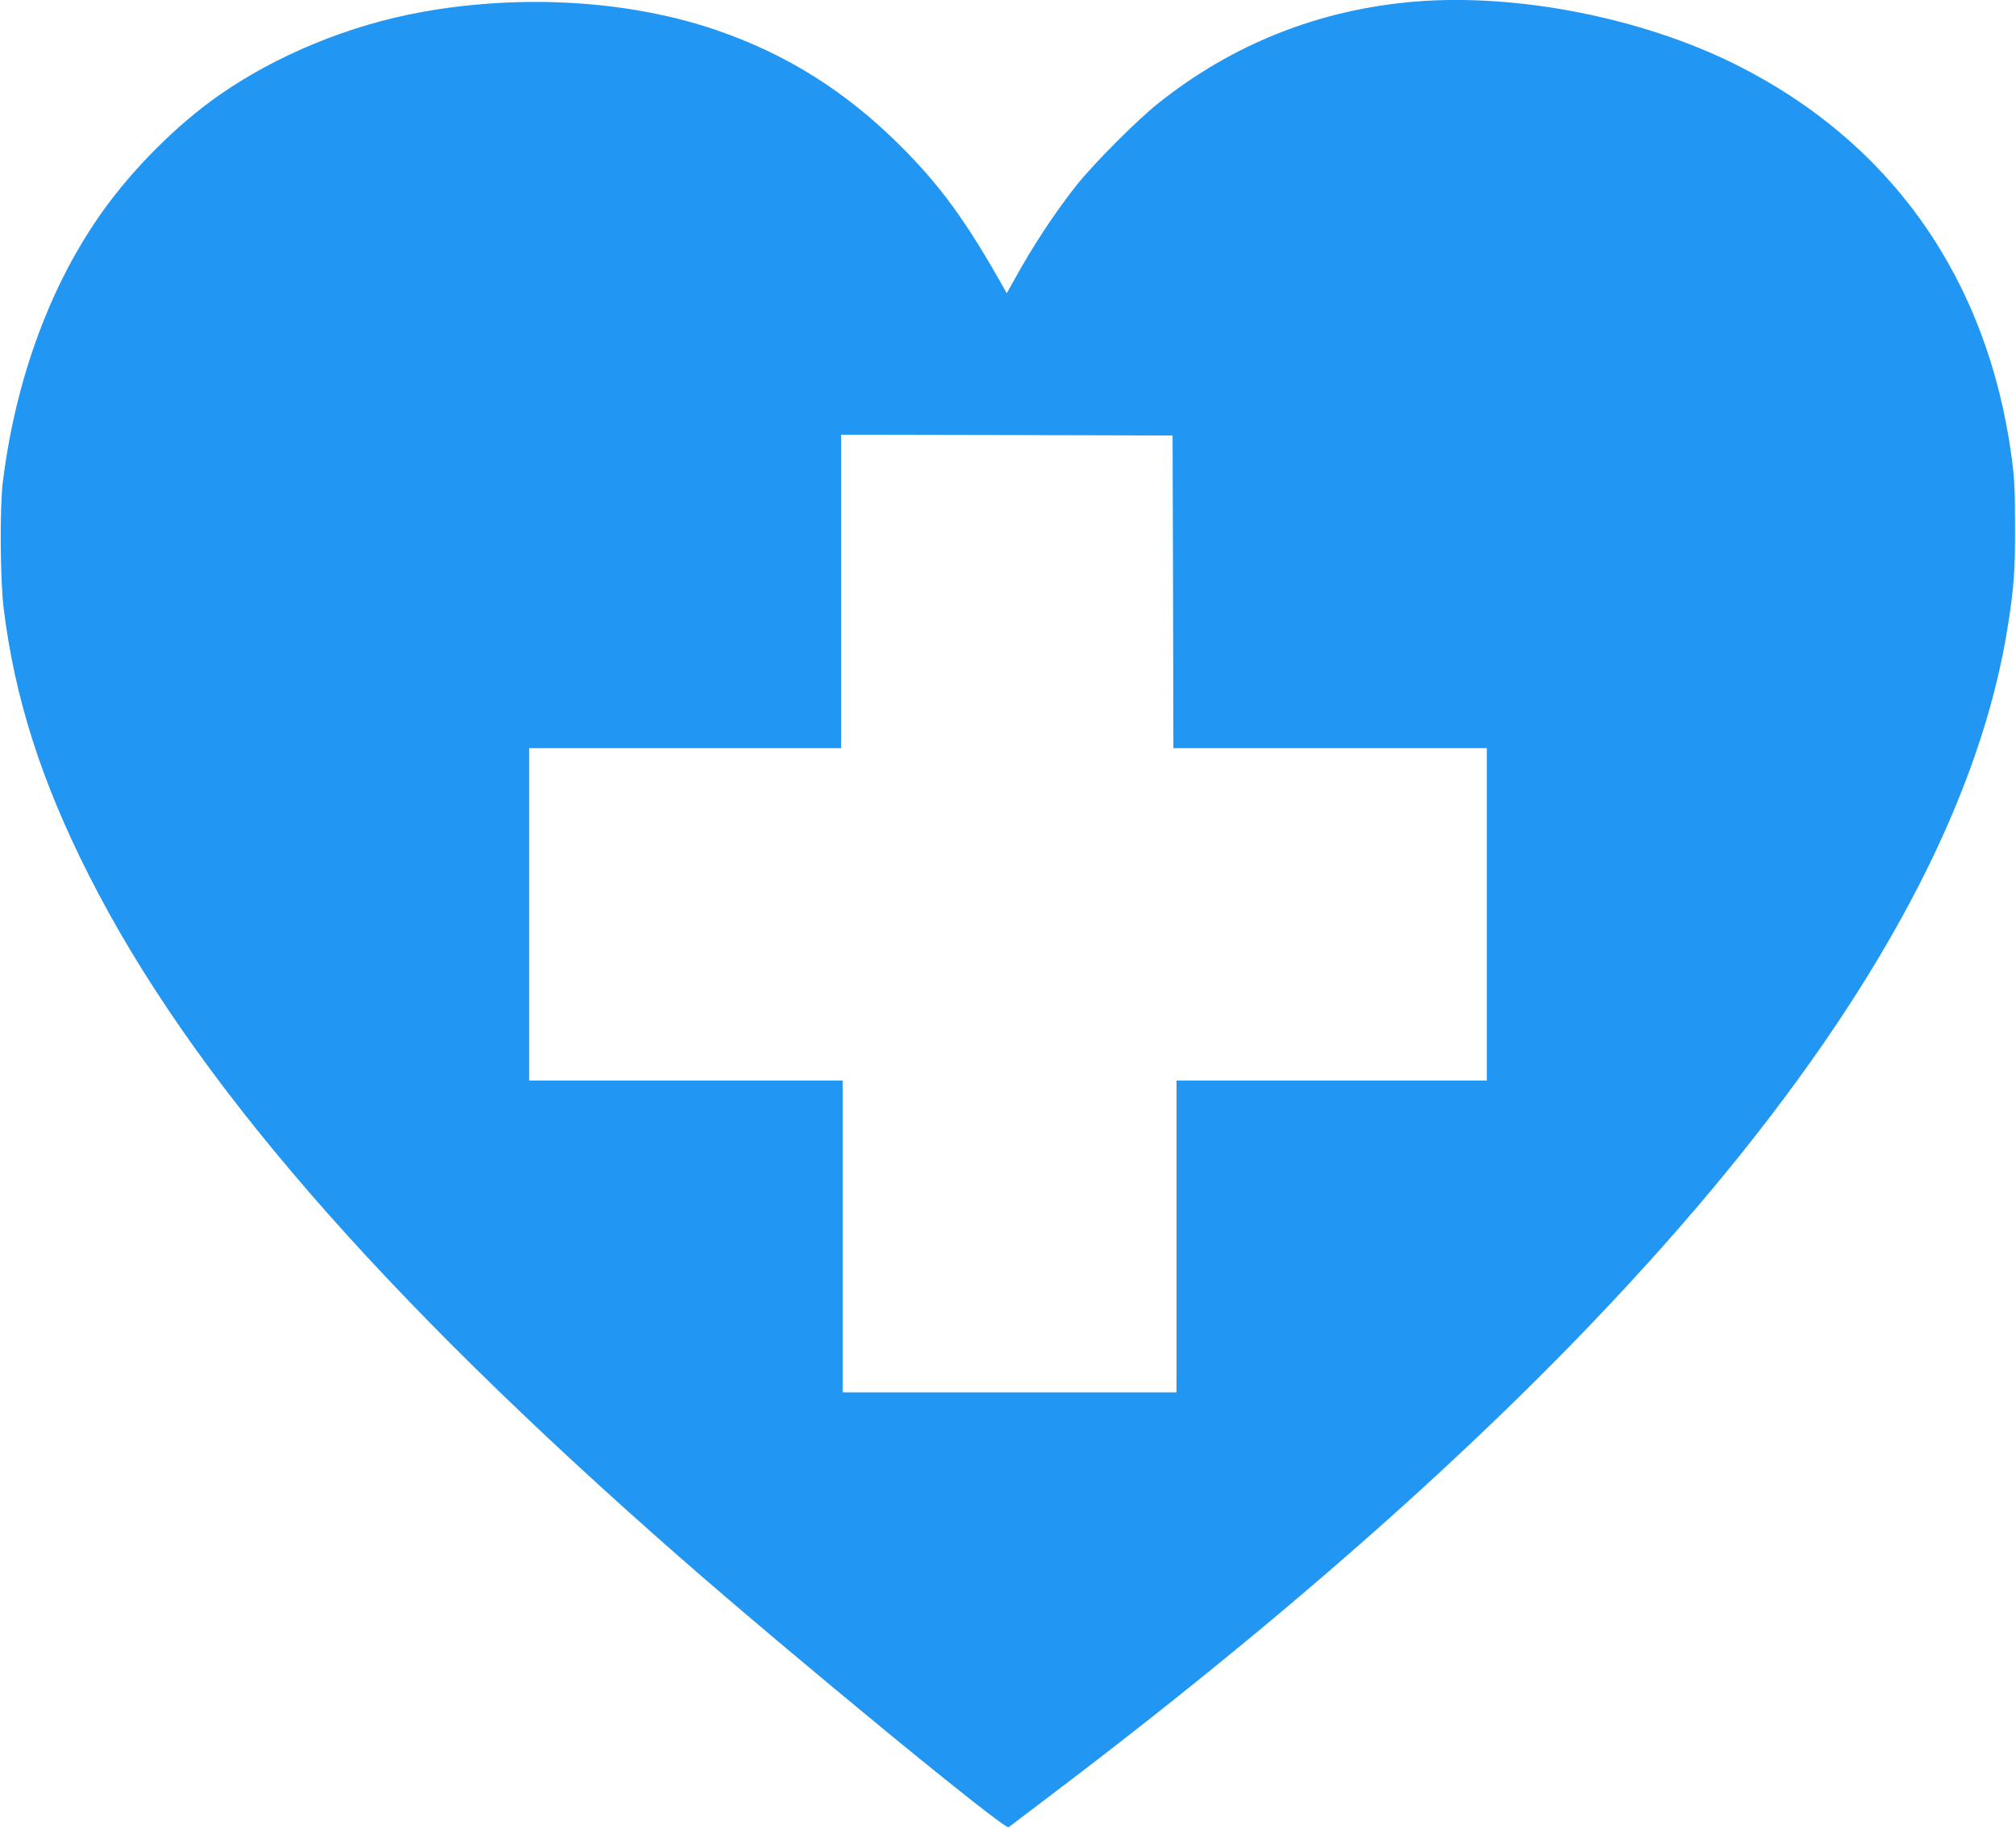
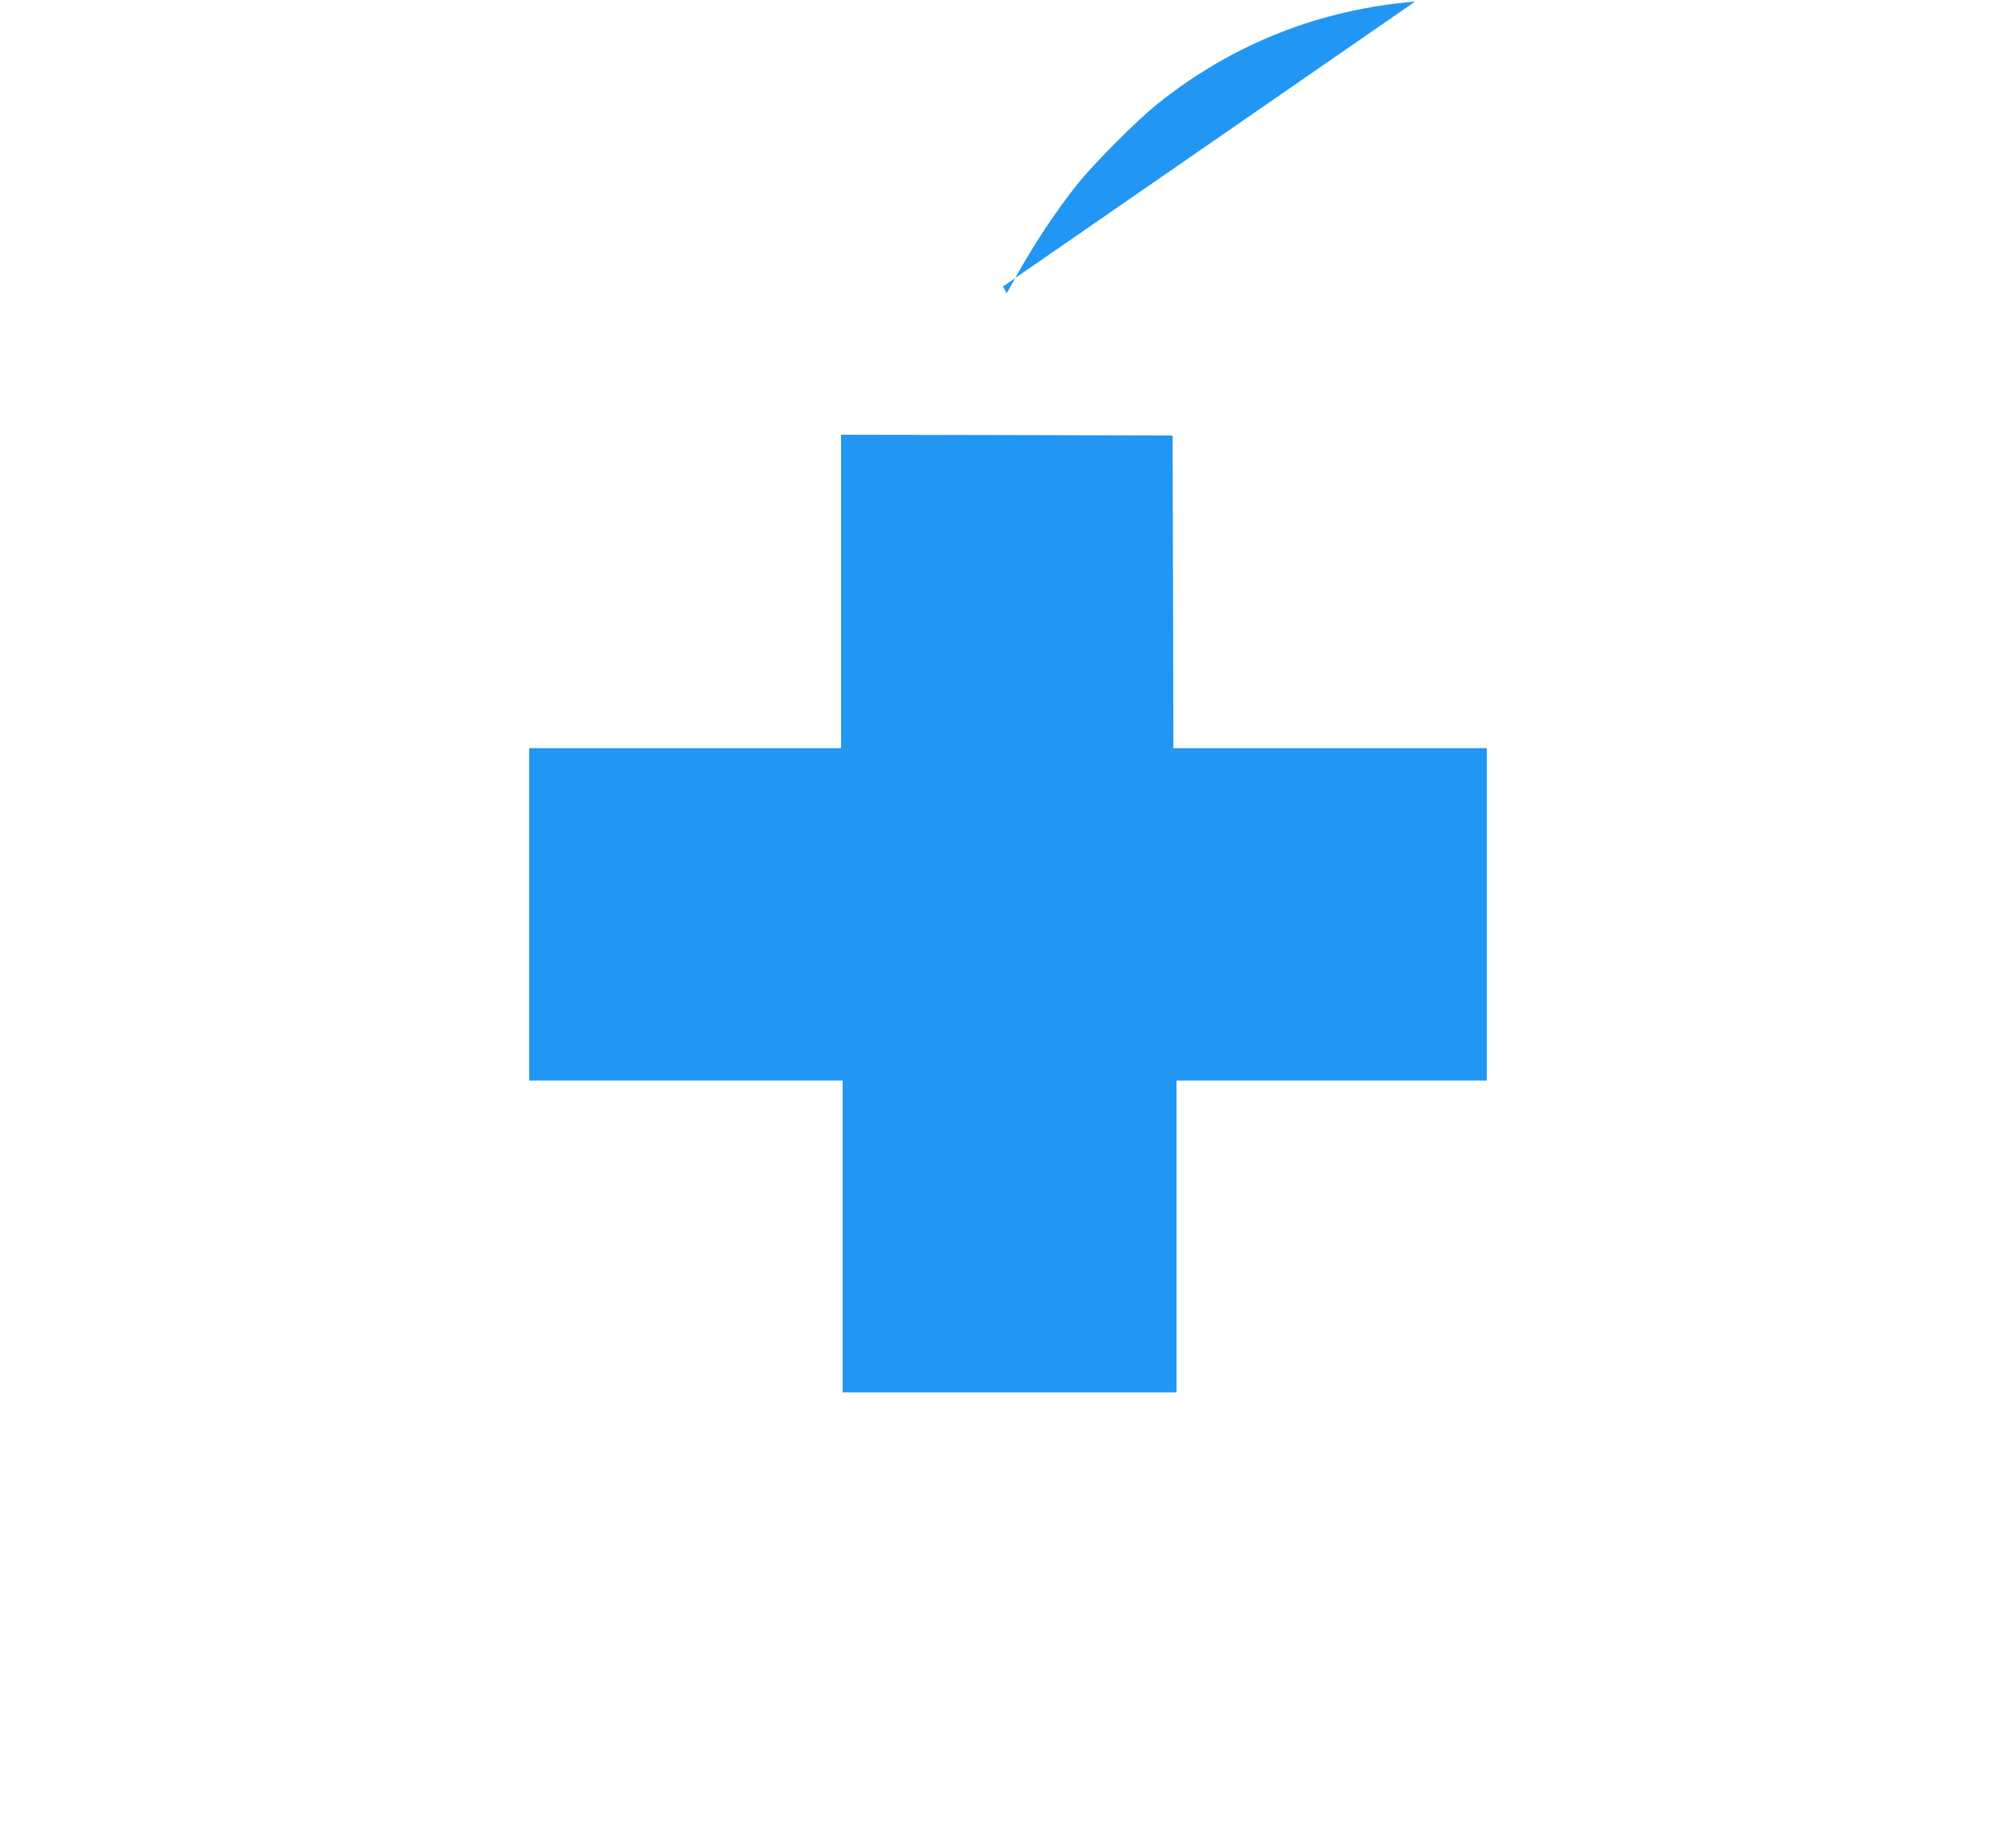
<svg xmlns="http://www.w3.org/2000/svg" version="1.0" width="1280pt" height="1161pt" viewBox="0 0 1280 1161" preserveAspectRatio="xMidYMid meet">
  <g transform="translate(0,1161) scale(0.1,-0.1)" fill="#2196f3" stroke="none">
-     <path d="M8985 11600 c-605 -50 -1157 -268 -1630 -645 -133 -105 -410 -383 -519 -520 -134 -169 -276 -383 -392 -594 l-52 -93 -24 43 c-233 414 -399 642 -652 894 -345 344 -721 581 -1168 734 -549 188 -1229 230 -1868 115 -461 -83 -926 -274 -1294 -532 -263 -185 -536 -457 -733 -732 -332 -464 -554 -1066 -635 -1720 -20 -160 -17 -620 5 -800 70 -571 239 -1101 543 -1700 646 -1276 1838 -2651 3749 -4326 715 -626 2065 -1735 2089 -1715 6 5 126 96 266 202 3681 2784 5747 5309 6079 7429 38 242 46 352 45 630 0 225 -4 305 -22 438 -152 1128 -761 1996 -1747 2490 -597 299 -1390 455 -2040 402z m-1537 -3747 l2 -993 995 0 995 0 0 -1055 0 -1055 -985 0 -985 0 0 -990 0 -990 -1060 0 -1060 0 0 990 0 990 -995 0 -995 0 0 1055 0 1055 990 0 990 0 0 995 0 995 1053 -2 1052 -3 3 -992z" />
+     <path d="M8985 11600 c-605 -50 -1157 -268 -1630 -645 -133 -105 -410 -383 -519 -520 -134 -169 -276 -383 -392 -594 l-52 -93 -24 43 z m-1537 -3747 l2 -993 995 0 995 0 0 -1055 0 -1055 -985 0 -985 0 0 -990 0 -990 -1060 0 -1060 0 0 990 0 990 -995 0 -995 0 0 1055 0 1055 990 0 990 0 0 995 0 995 1053 -2 1052 -3 3 -992z" />
  </g>
</svg>